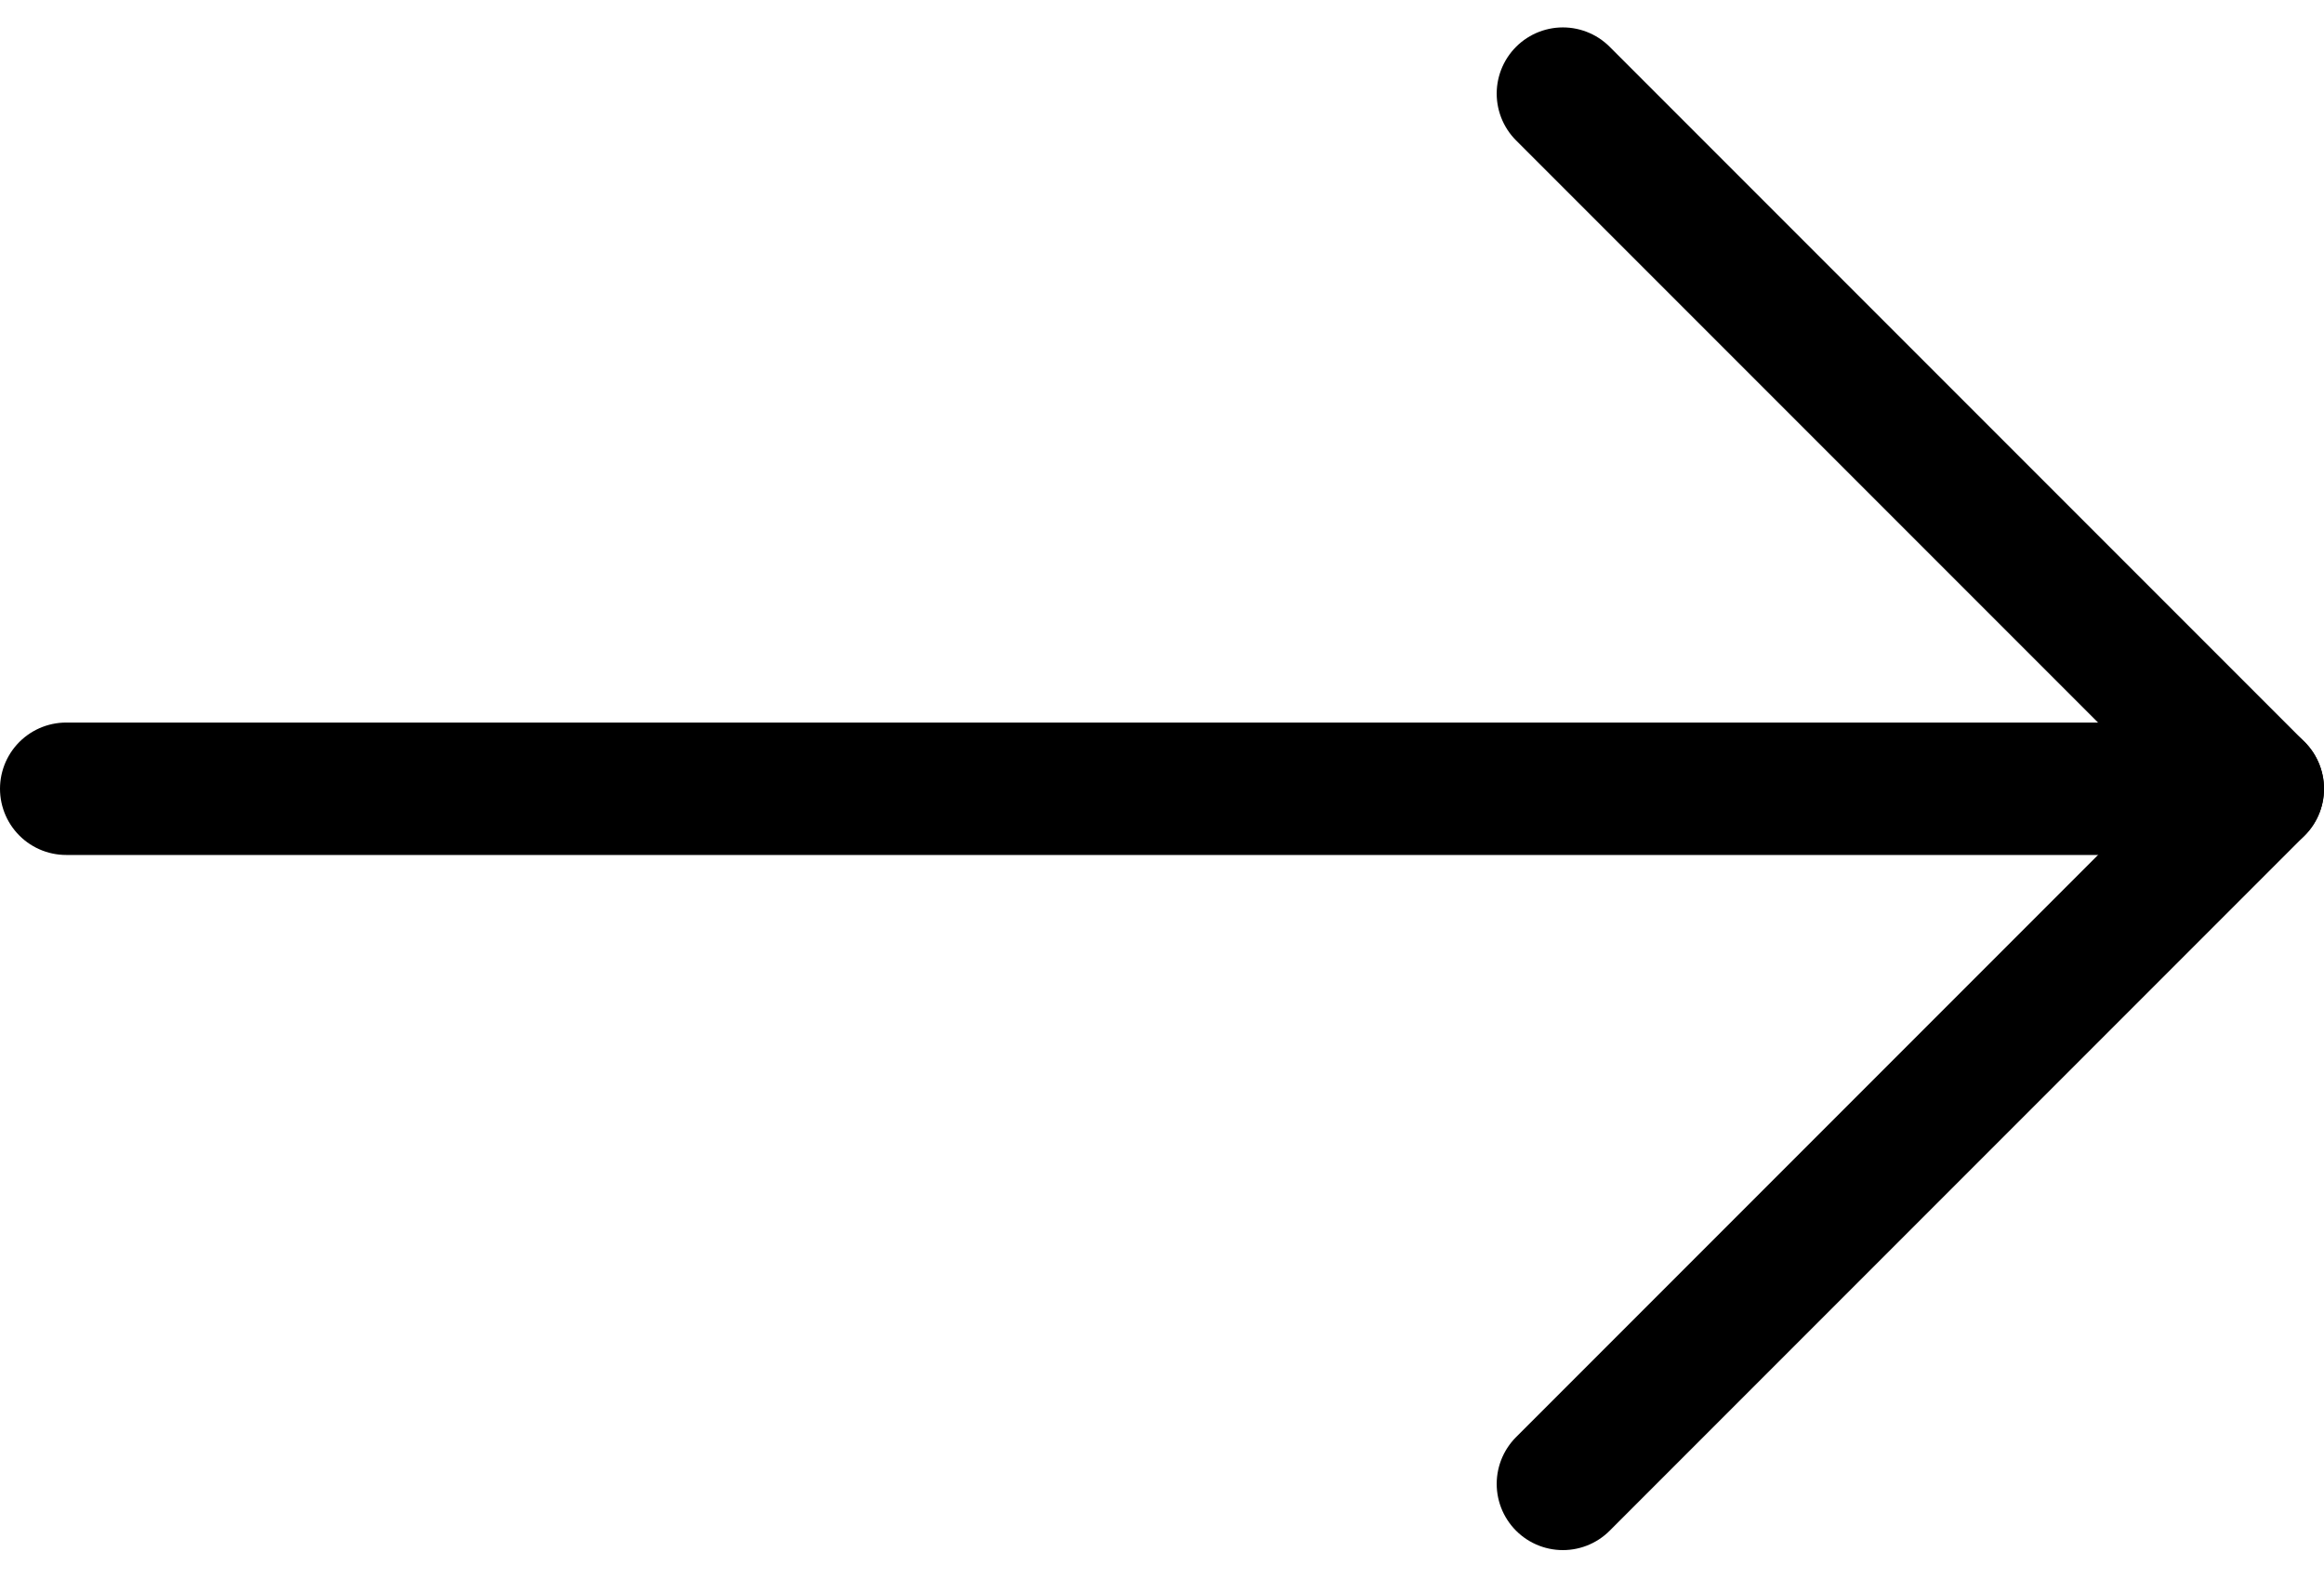
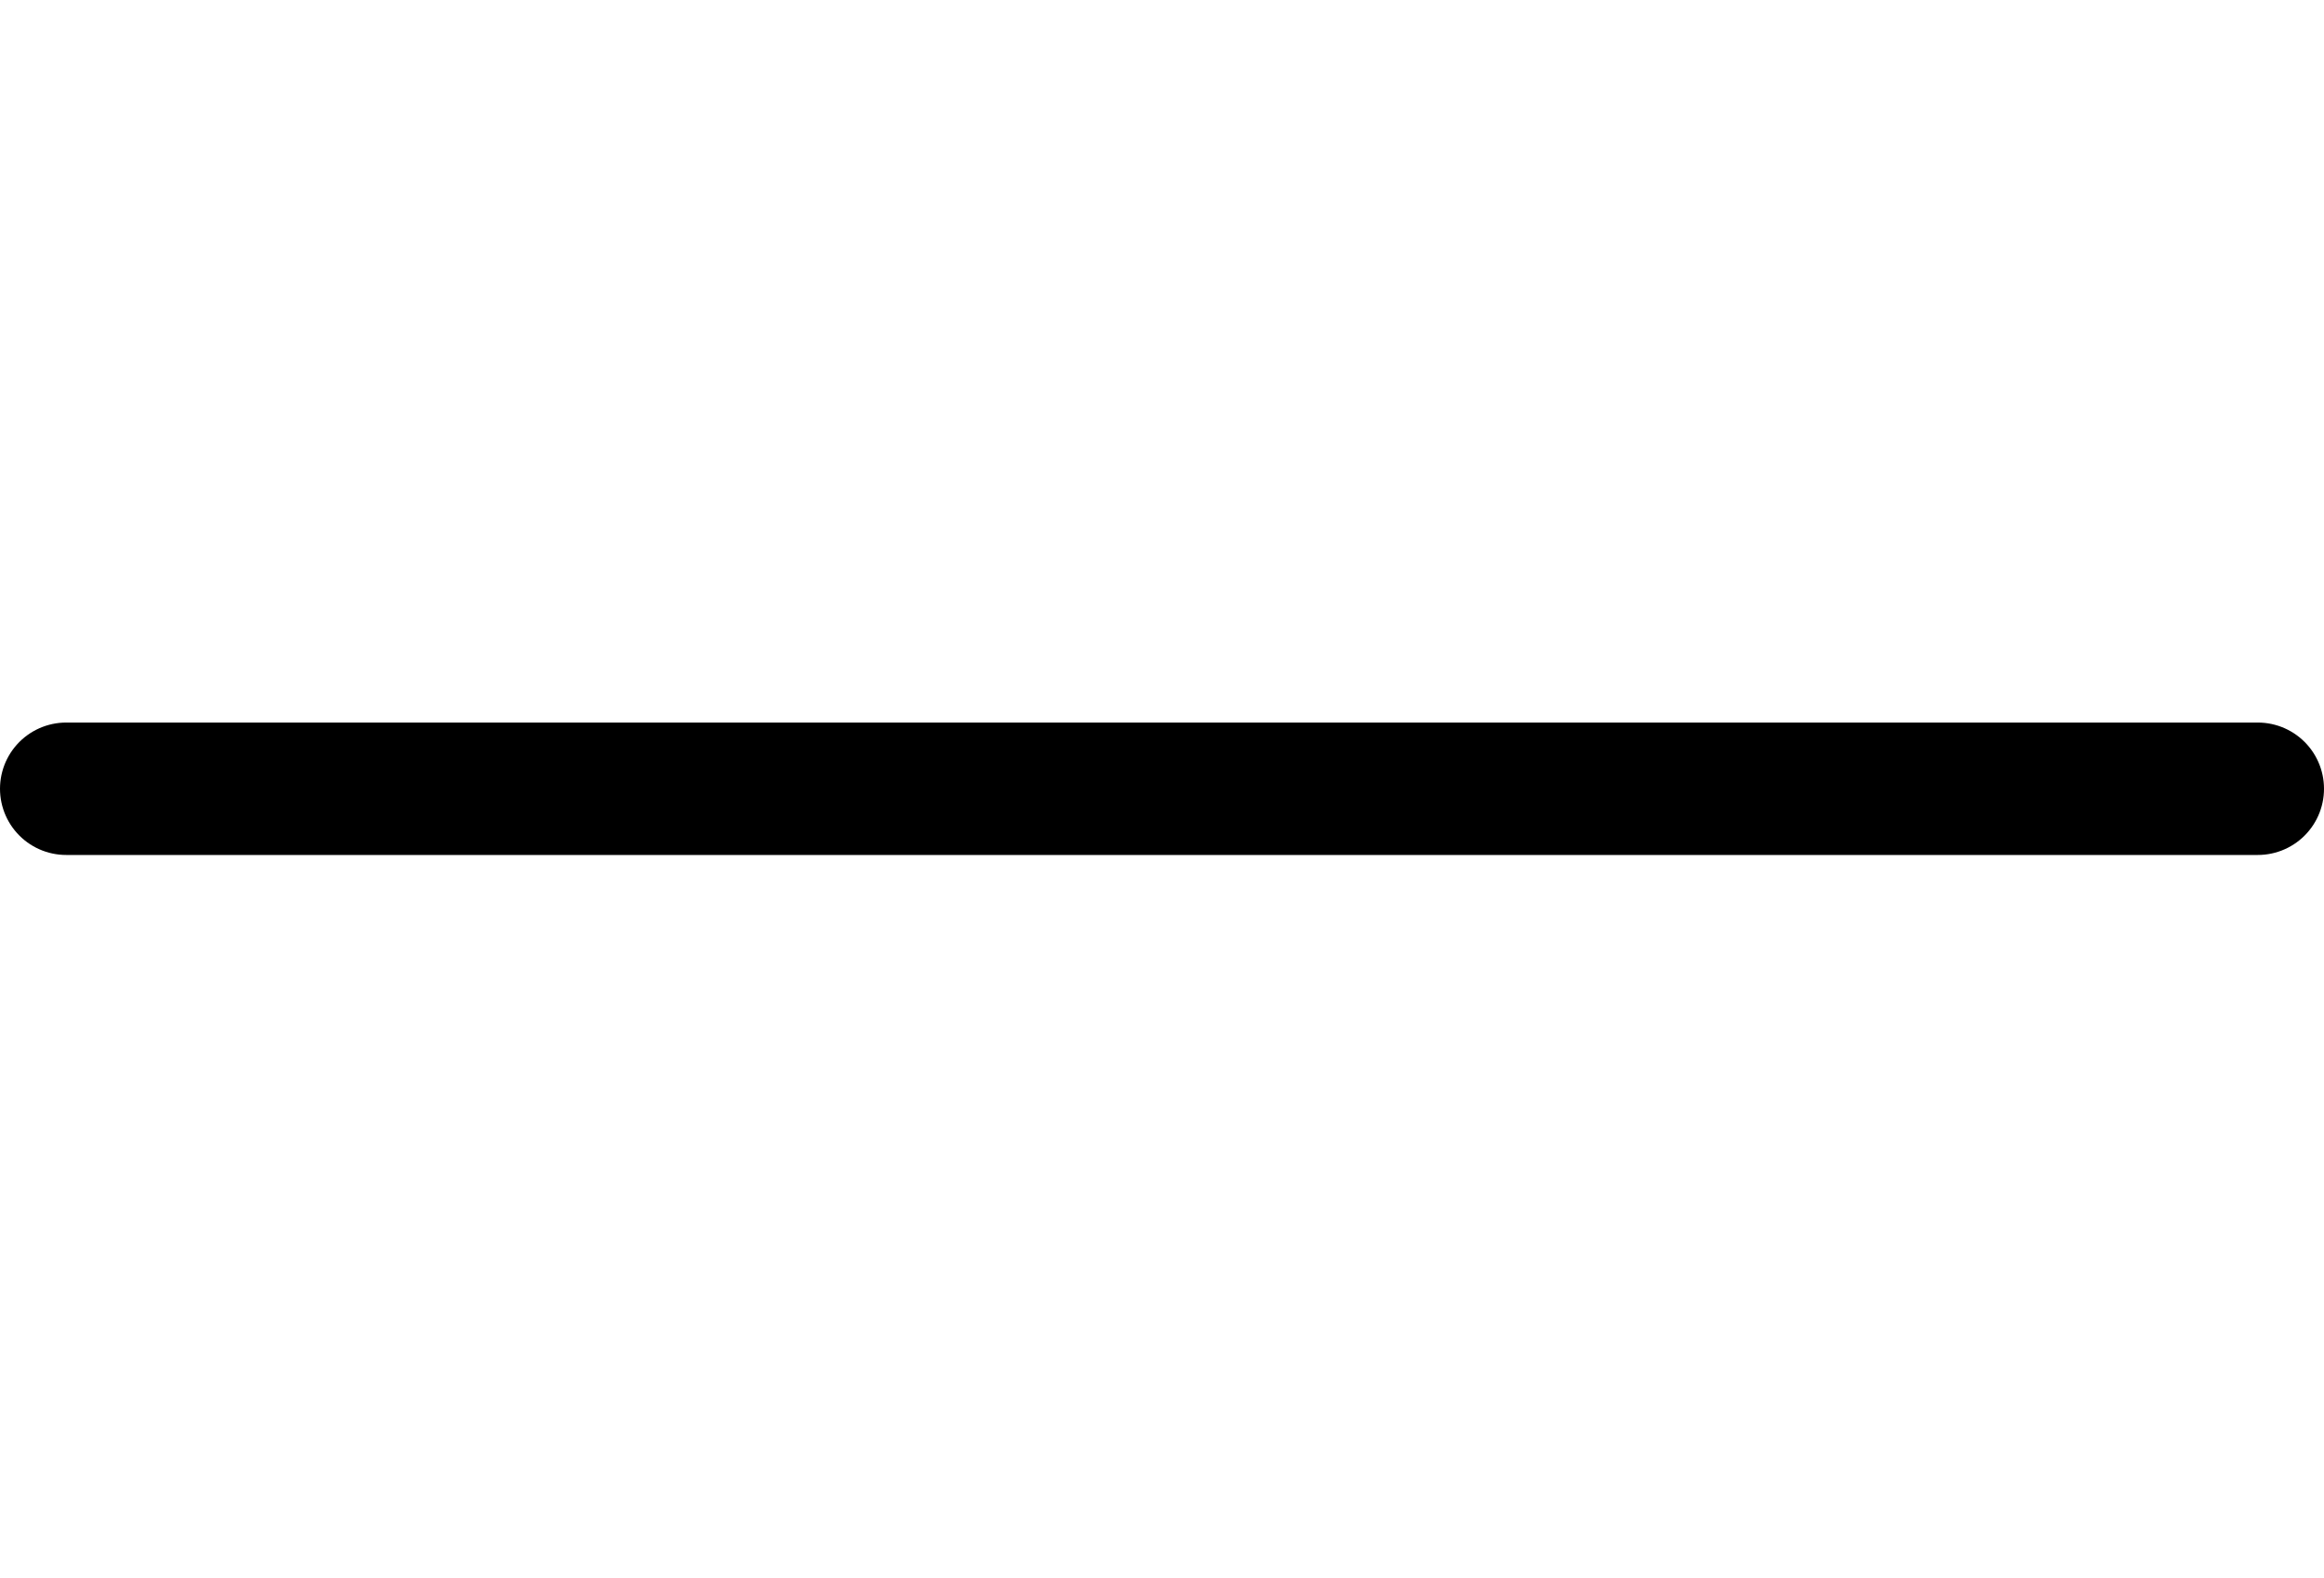
<svg xmlns="http://www.w3.org/2000/svg" width="35.114" height="23.829" viewBox="0 0 35.114 23.829">
  <g id="Icon_feather-arrow-right" data-name="Icon feather-arrow-right" transform="translate(5.614 -6.086)">
    <path id="Path_35" data-name="Path 35" d="M7.5,18H40.614" transform="translate(-12.114)" fill="none" stroke="#000" stroke-linecap="round" stroke-linejoin="round" stroke-width="2" />
-     <path id="Path_36" data-name="Path 36" d="M18,7.5,28.5,18,18,28.5" fill="none" stroke="#000" stroke-linecap="round" stroke-linejoin="round" stroke-width="2" />
  </g>
</svg>